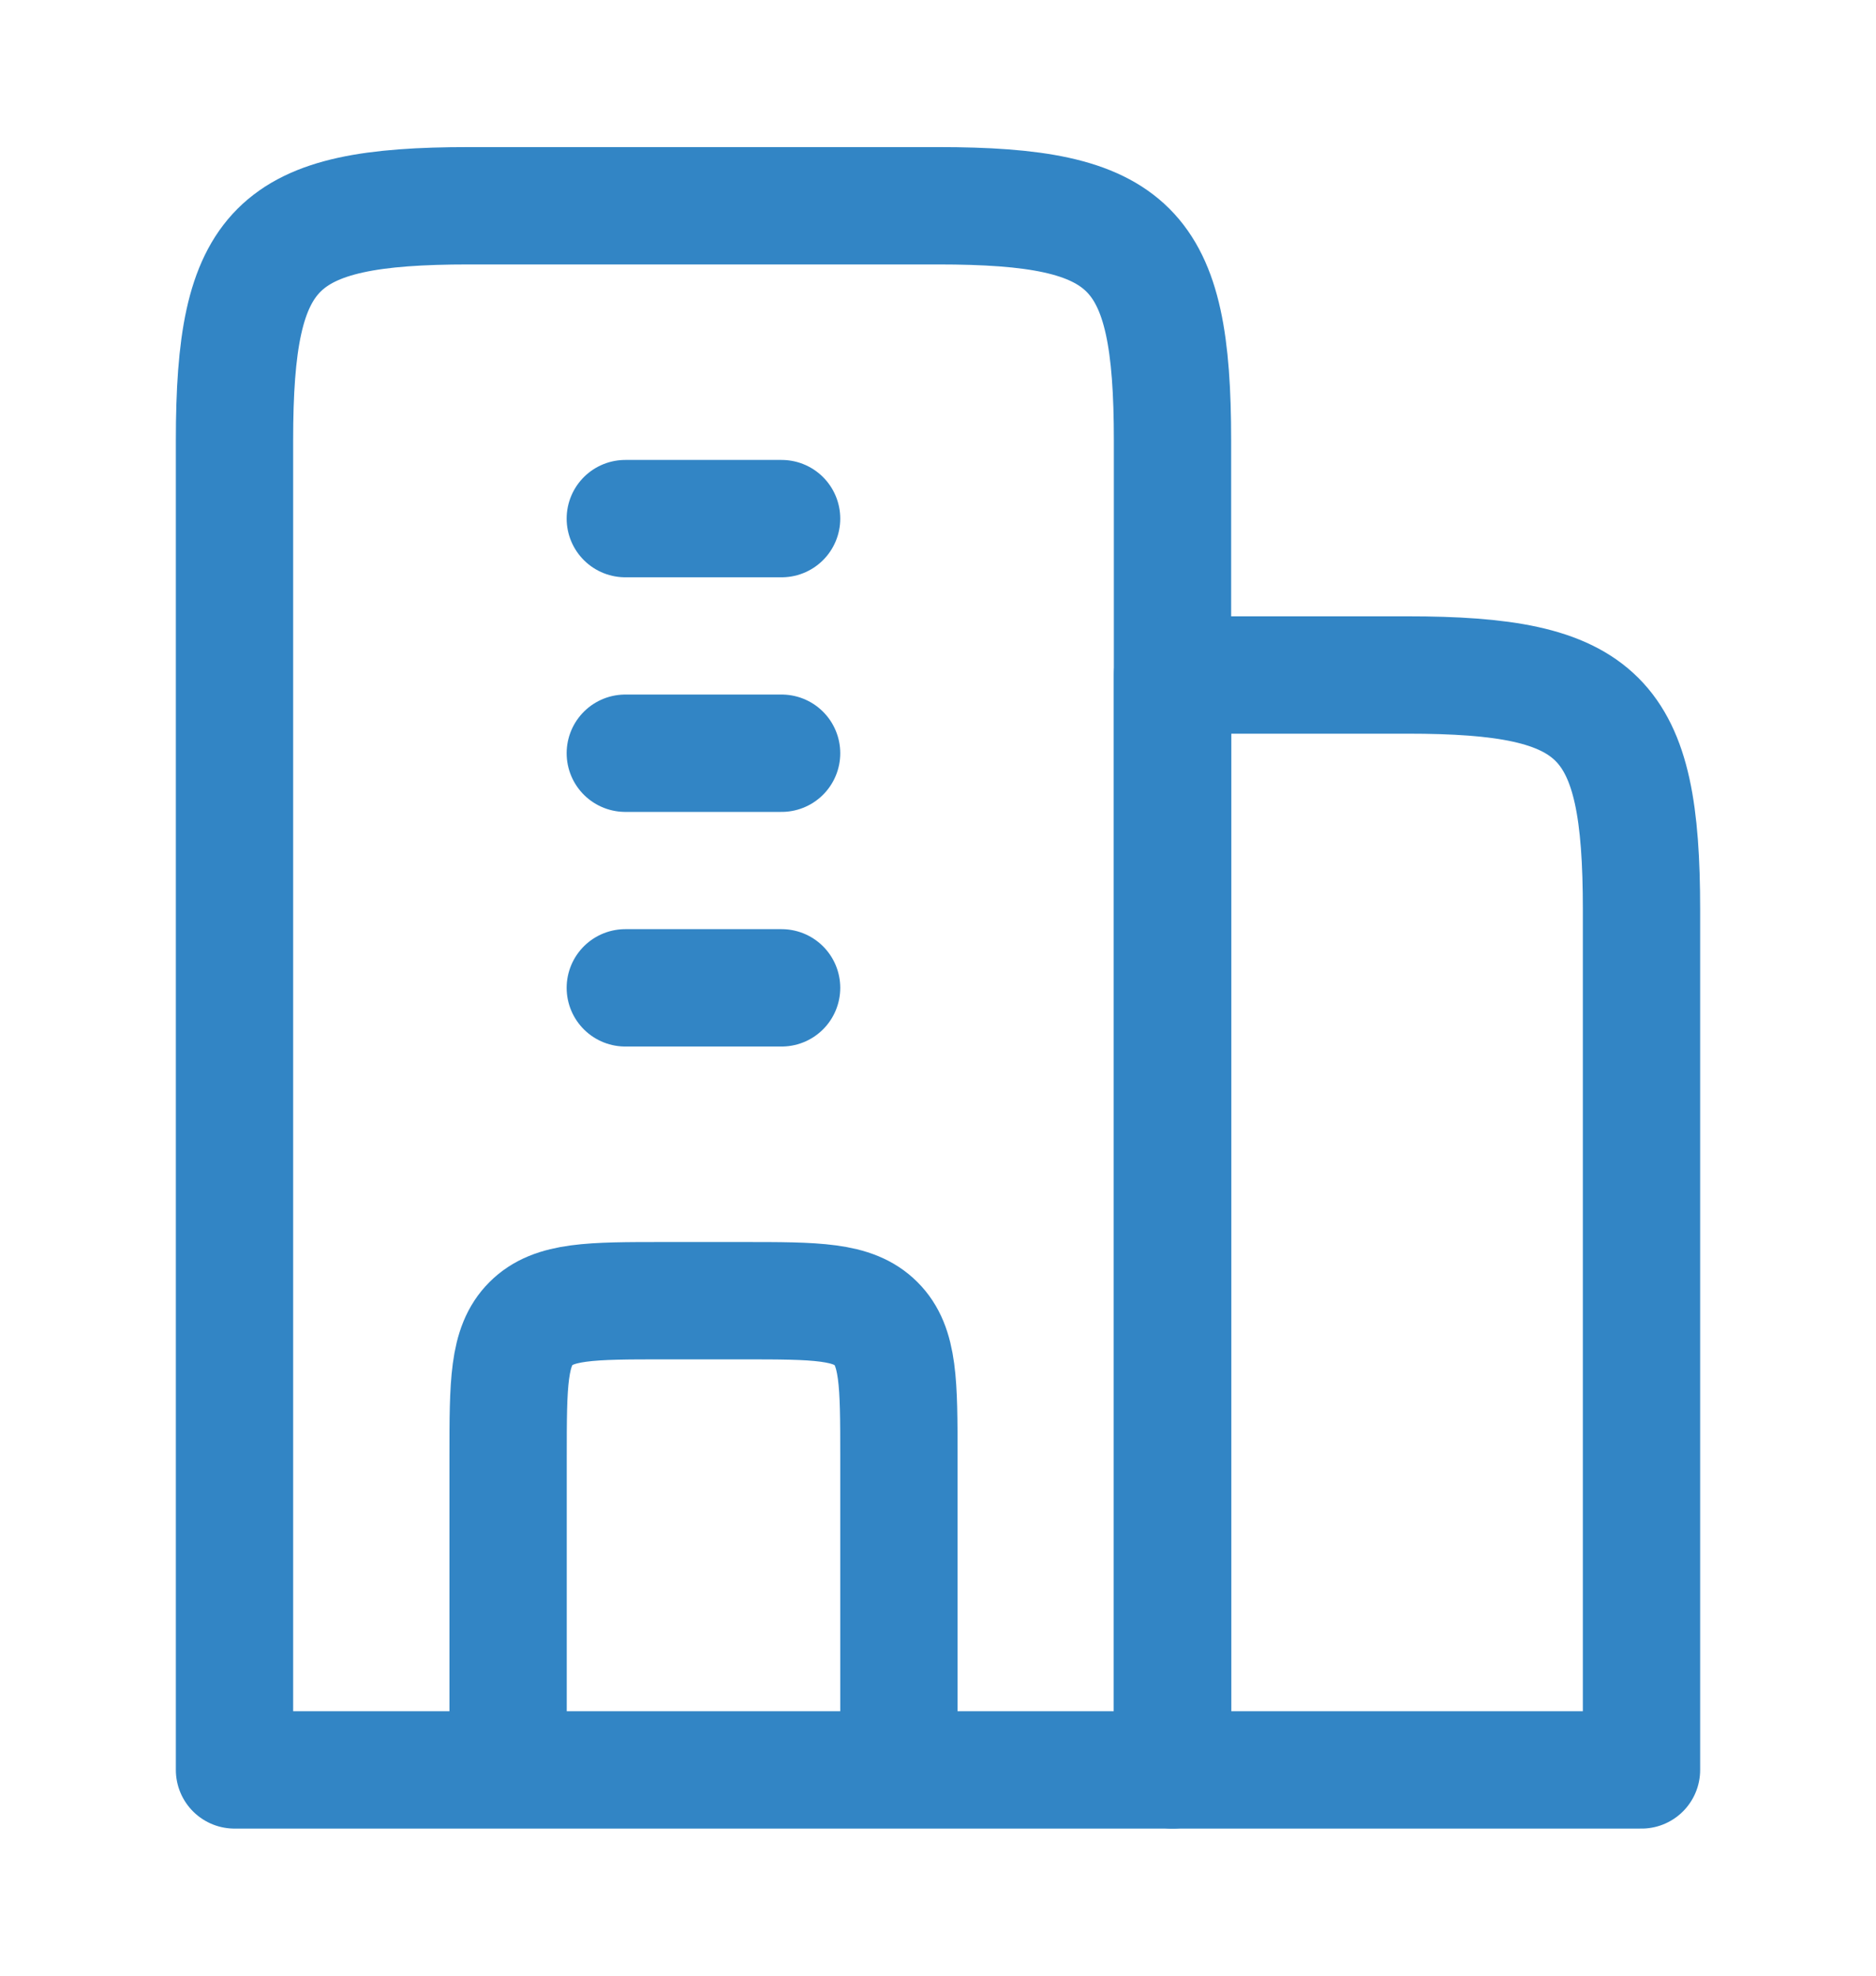
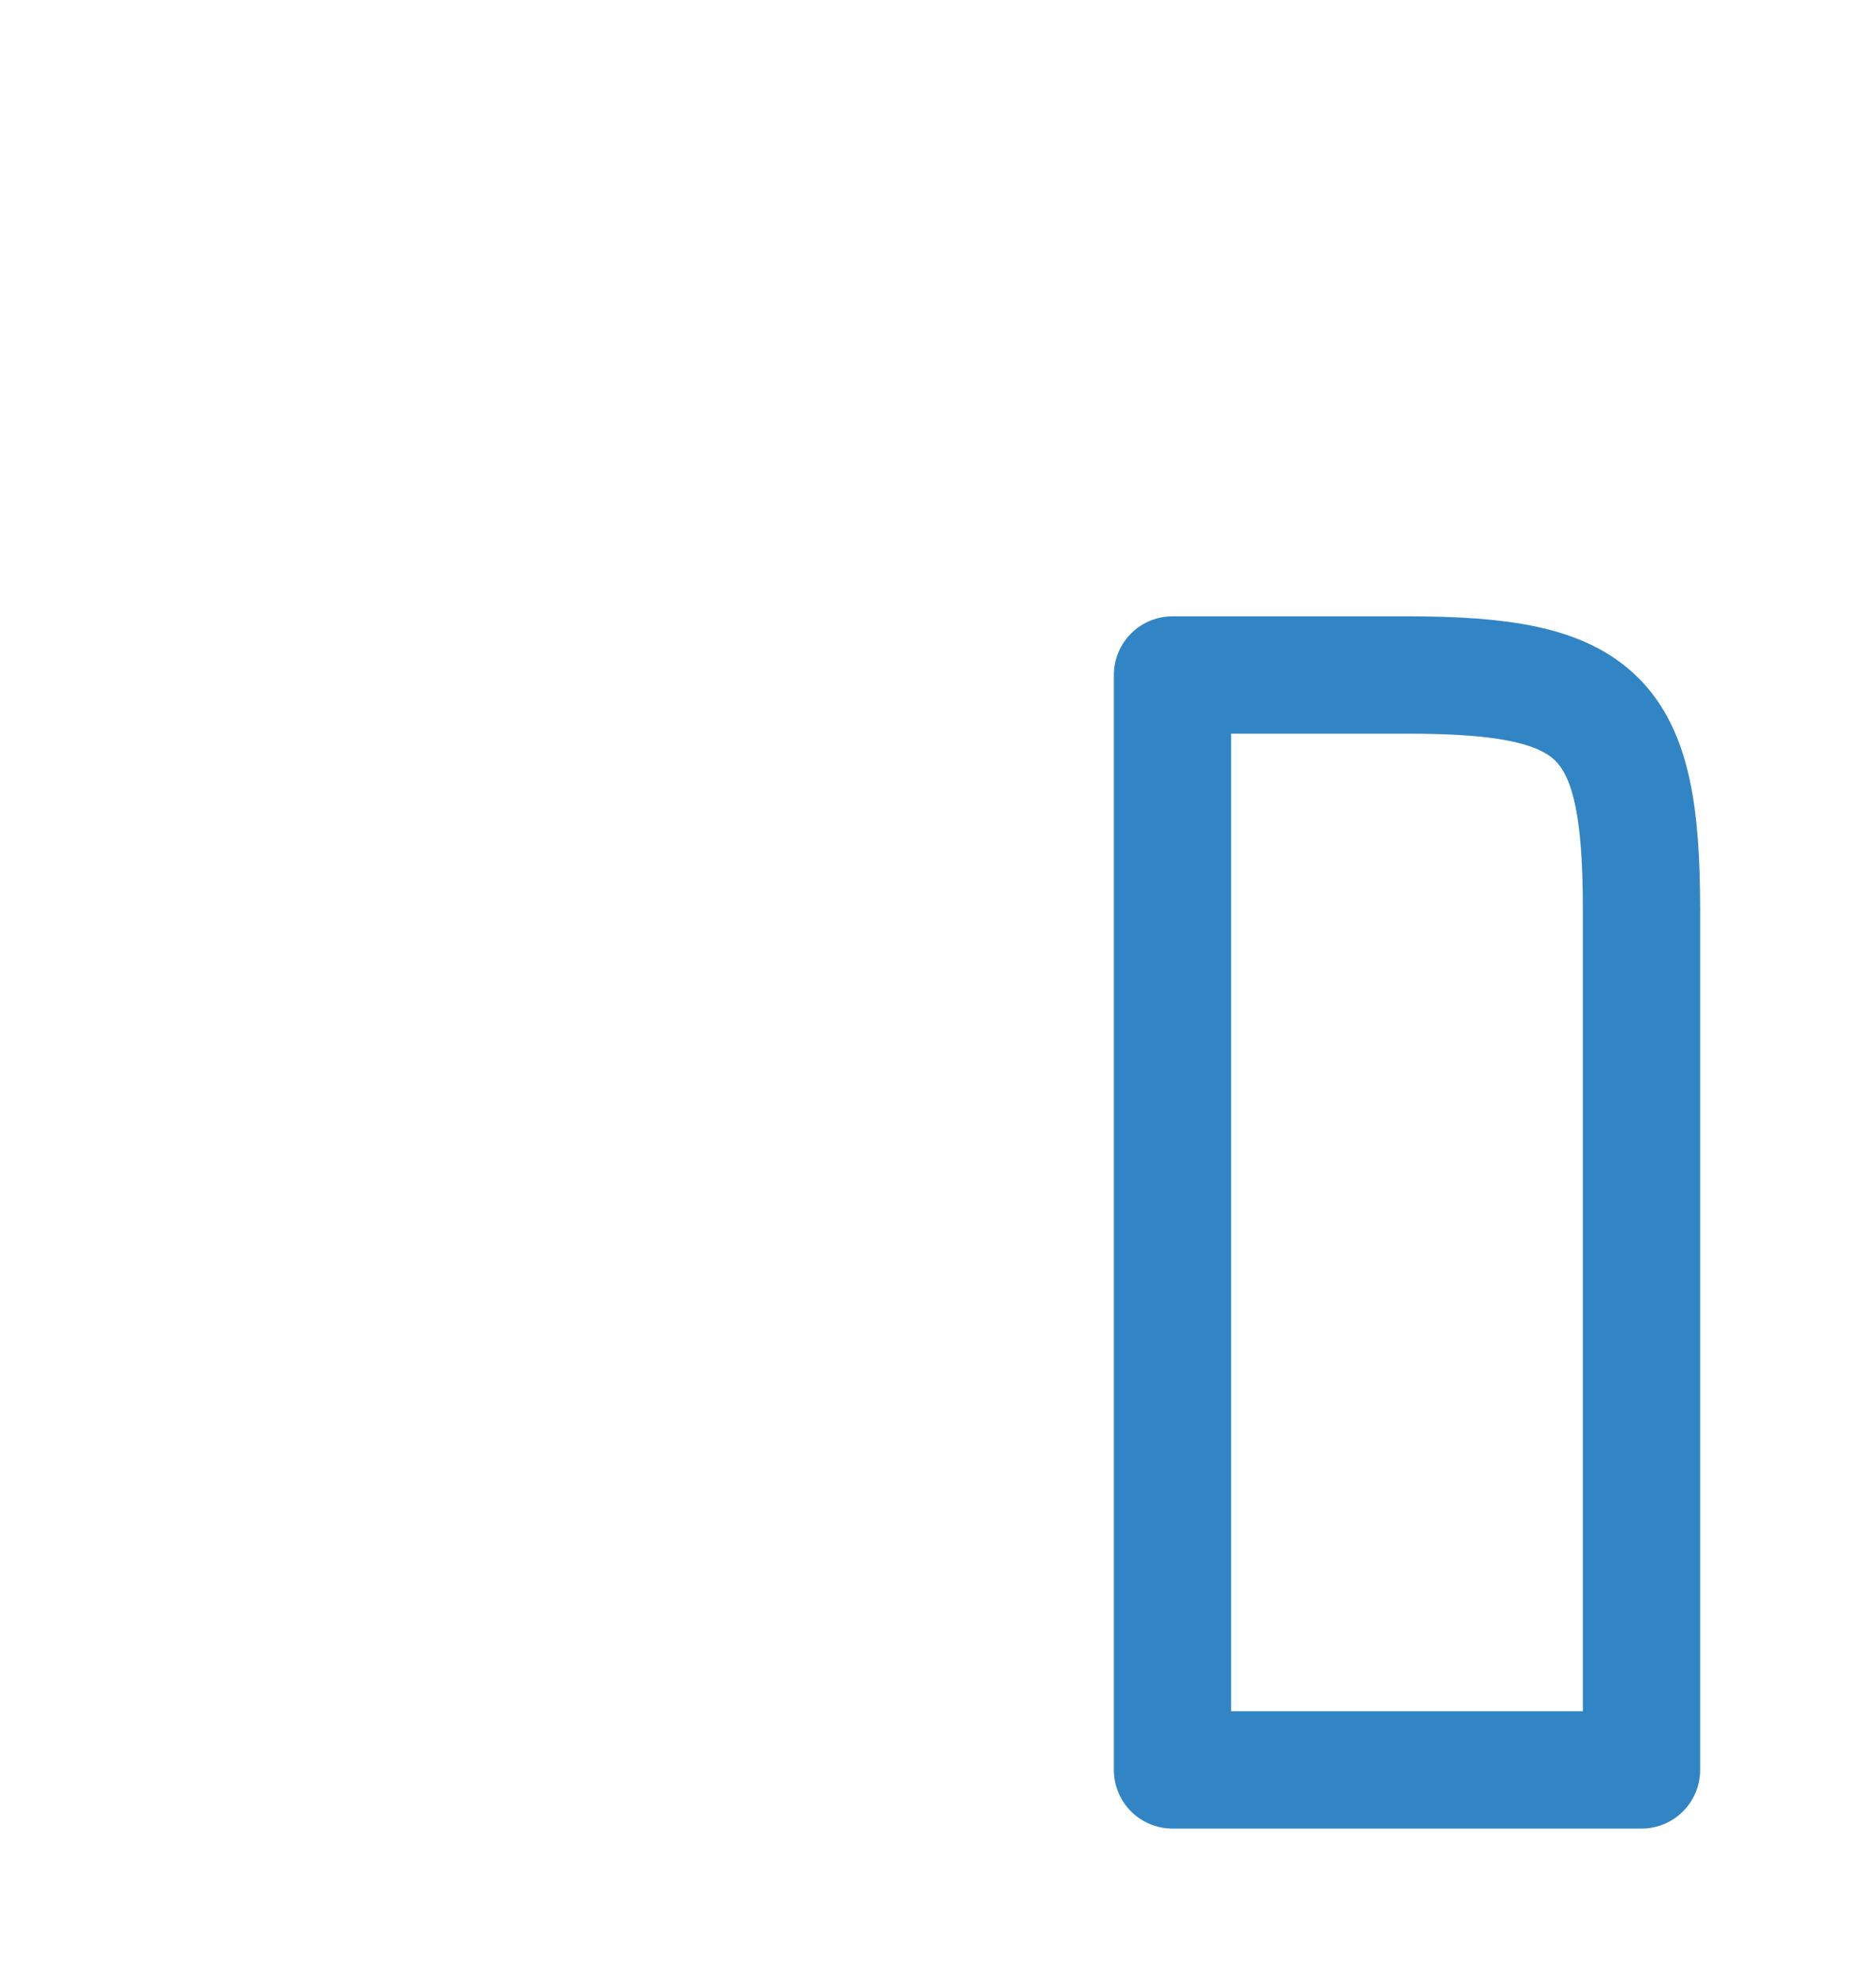
<svg xmlns="http://www.w3.org/2000/svg" width="19" height="20" viewBox="0 0 19 20" fill="none">
-   <path d="M9.5 2.083H4.75C2.785 2.083 2.375 2.493 2.375 4.458V17.917H11.875V4.458C11.875 2.493 11.465 2.083 9.5 2.083Z" stroke="#3285C5" stroke-width="1.188" stroke-linejoin="round" />
  <path d="M14.25 6.833H11.875V17.917H16.625V9.208C16.625 7.243 16.215 6.833 14.25 6.833Z" stroke="#3285C5" stroke-width="1.188" stroke-linejoin="round" />
-   <path d="M6.333 5.25H7.916M6.333 7.625H7.916M6.333 10H7.916" stroke="#3285C5" stroke-width="1.188" stroke-linecap="round" stroke-linejoin="round" />
-   <path d="M9.104 17.917V14.75C9.104 14.004 9.104 13.63 8.872 13.399C8.64 13.167 8.267 13.167 7.521 13.167H6.729C5.982 13.167 5.609 13.167 5.377 13.399C5.146 13.63 5.146 14.004 5.146 14.75V17.917" stroke="#3285C5" stroke-width="1.188" stroke-linejoin="round" />
</svg>